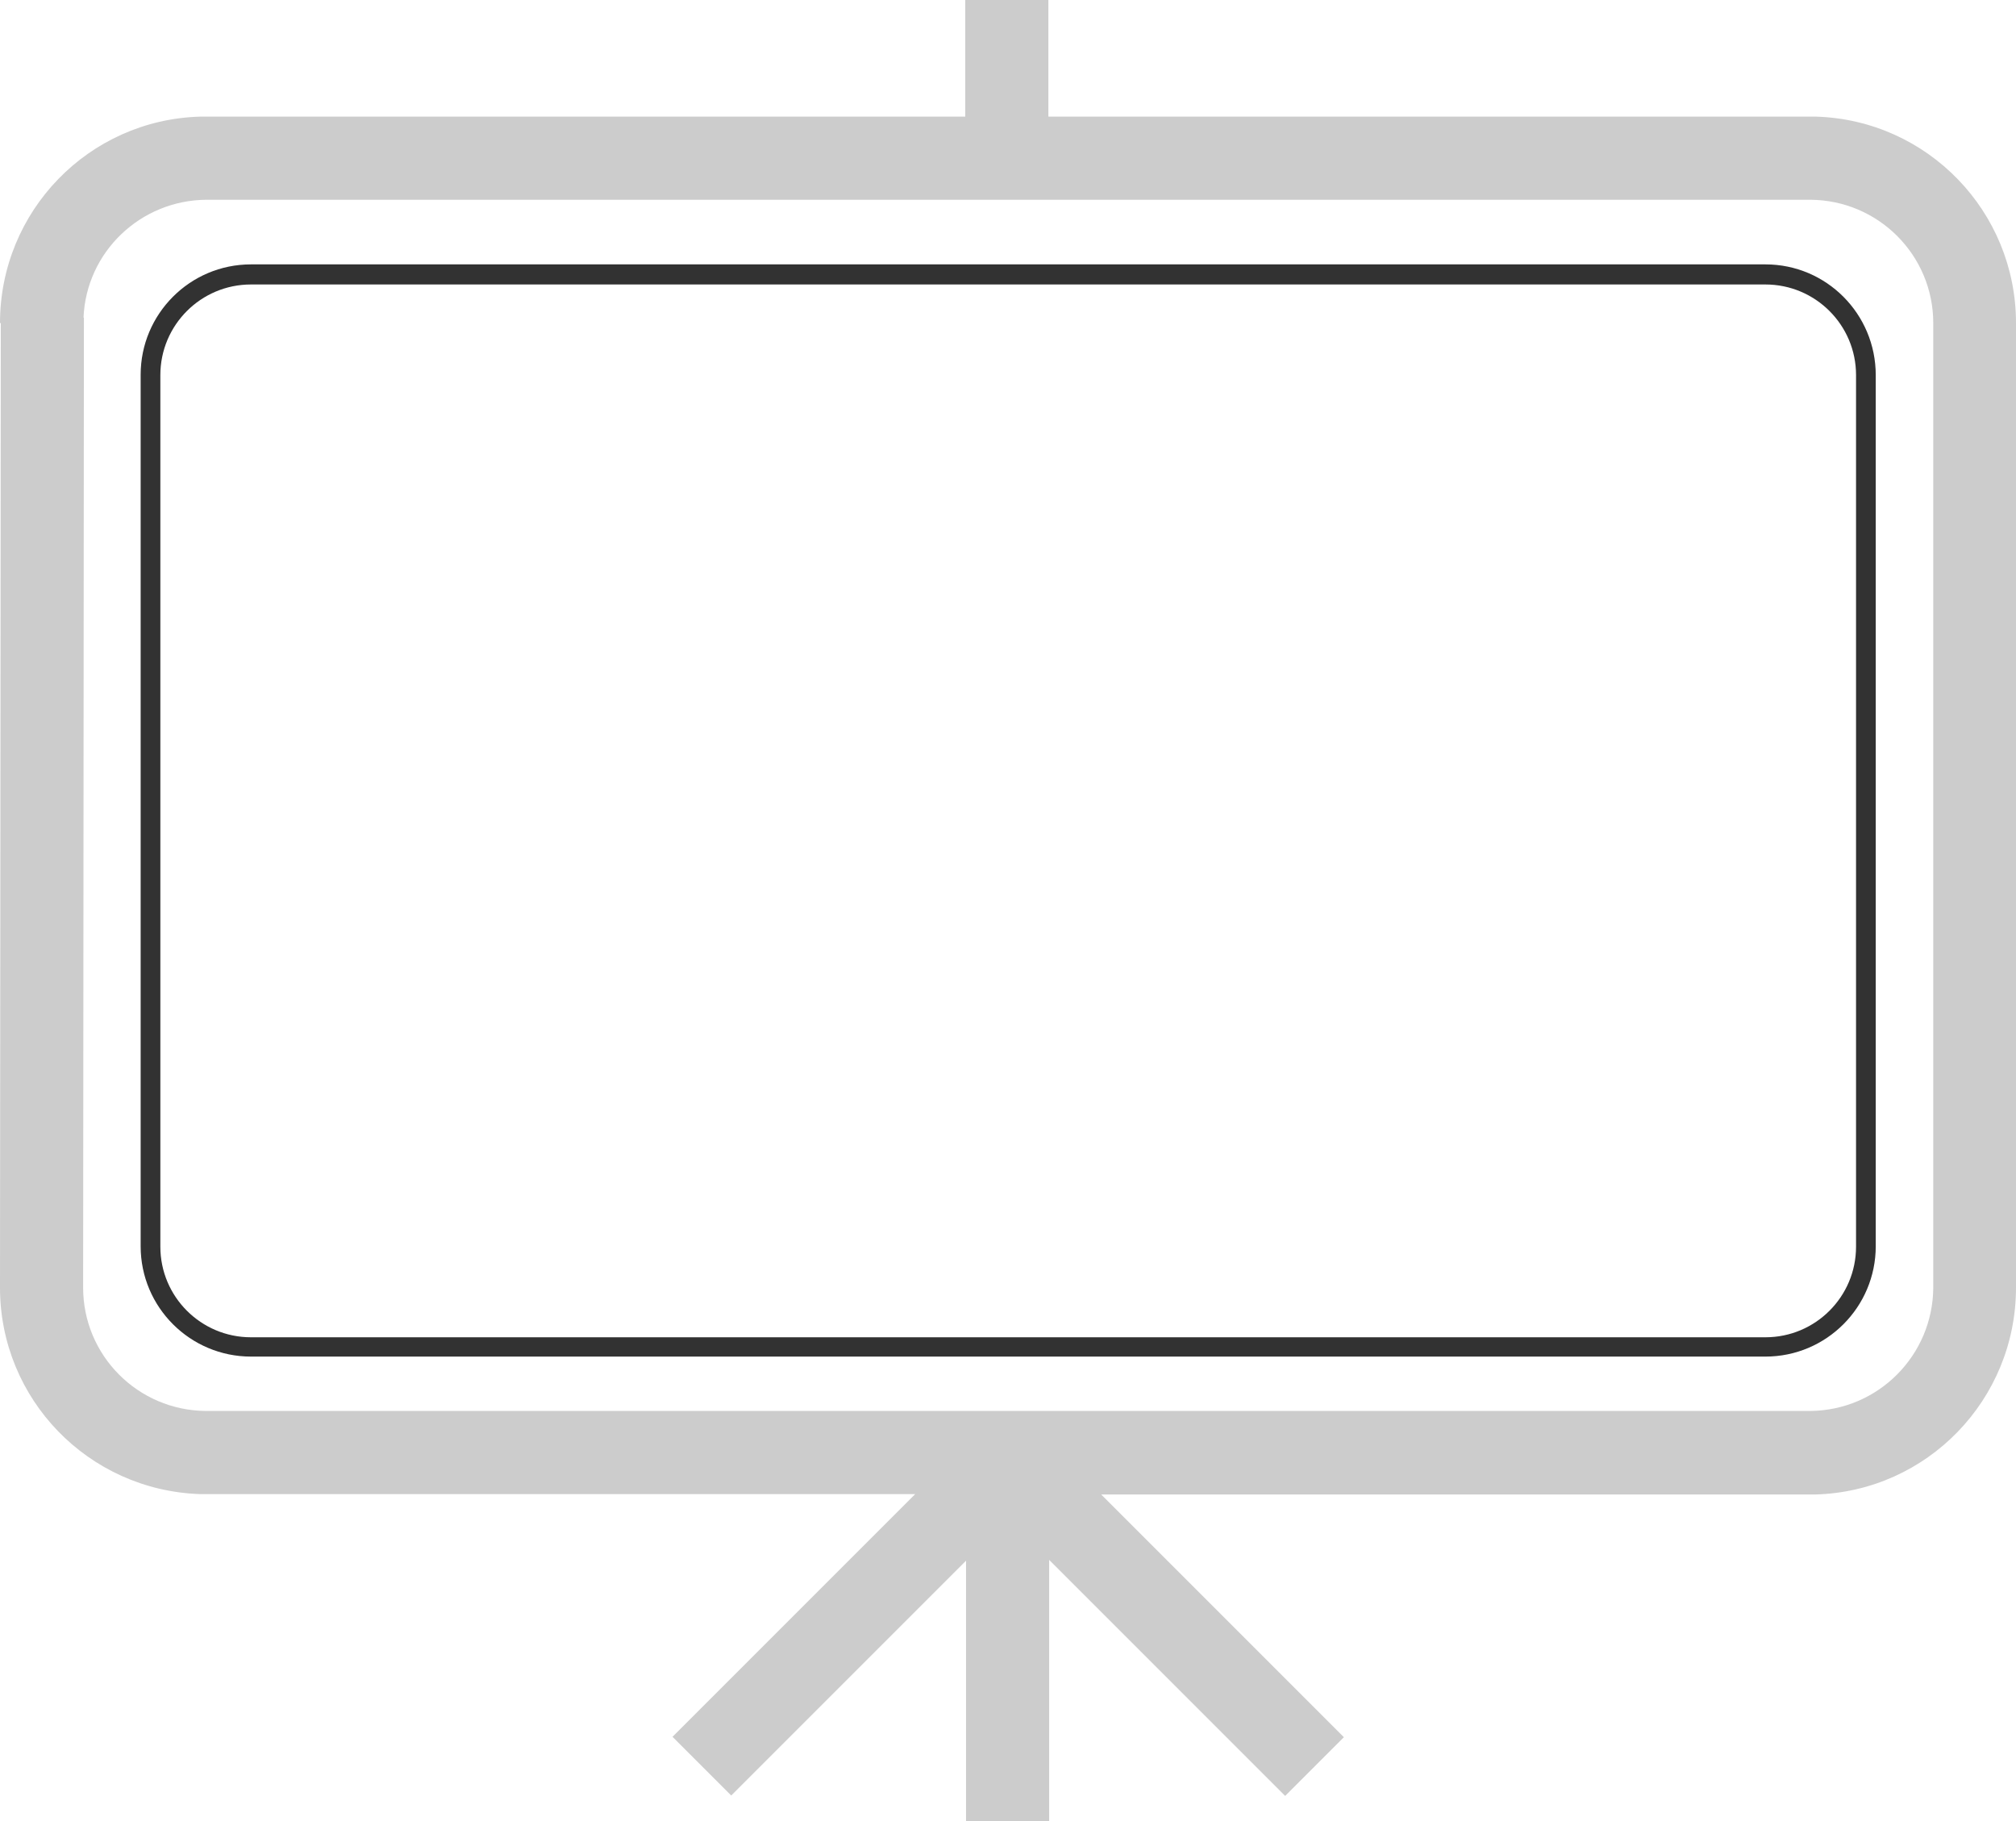
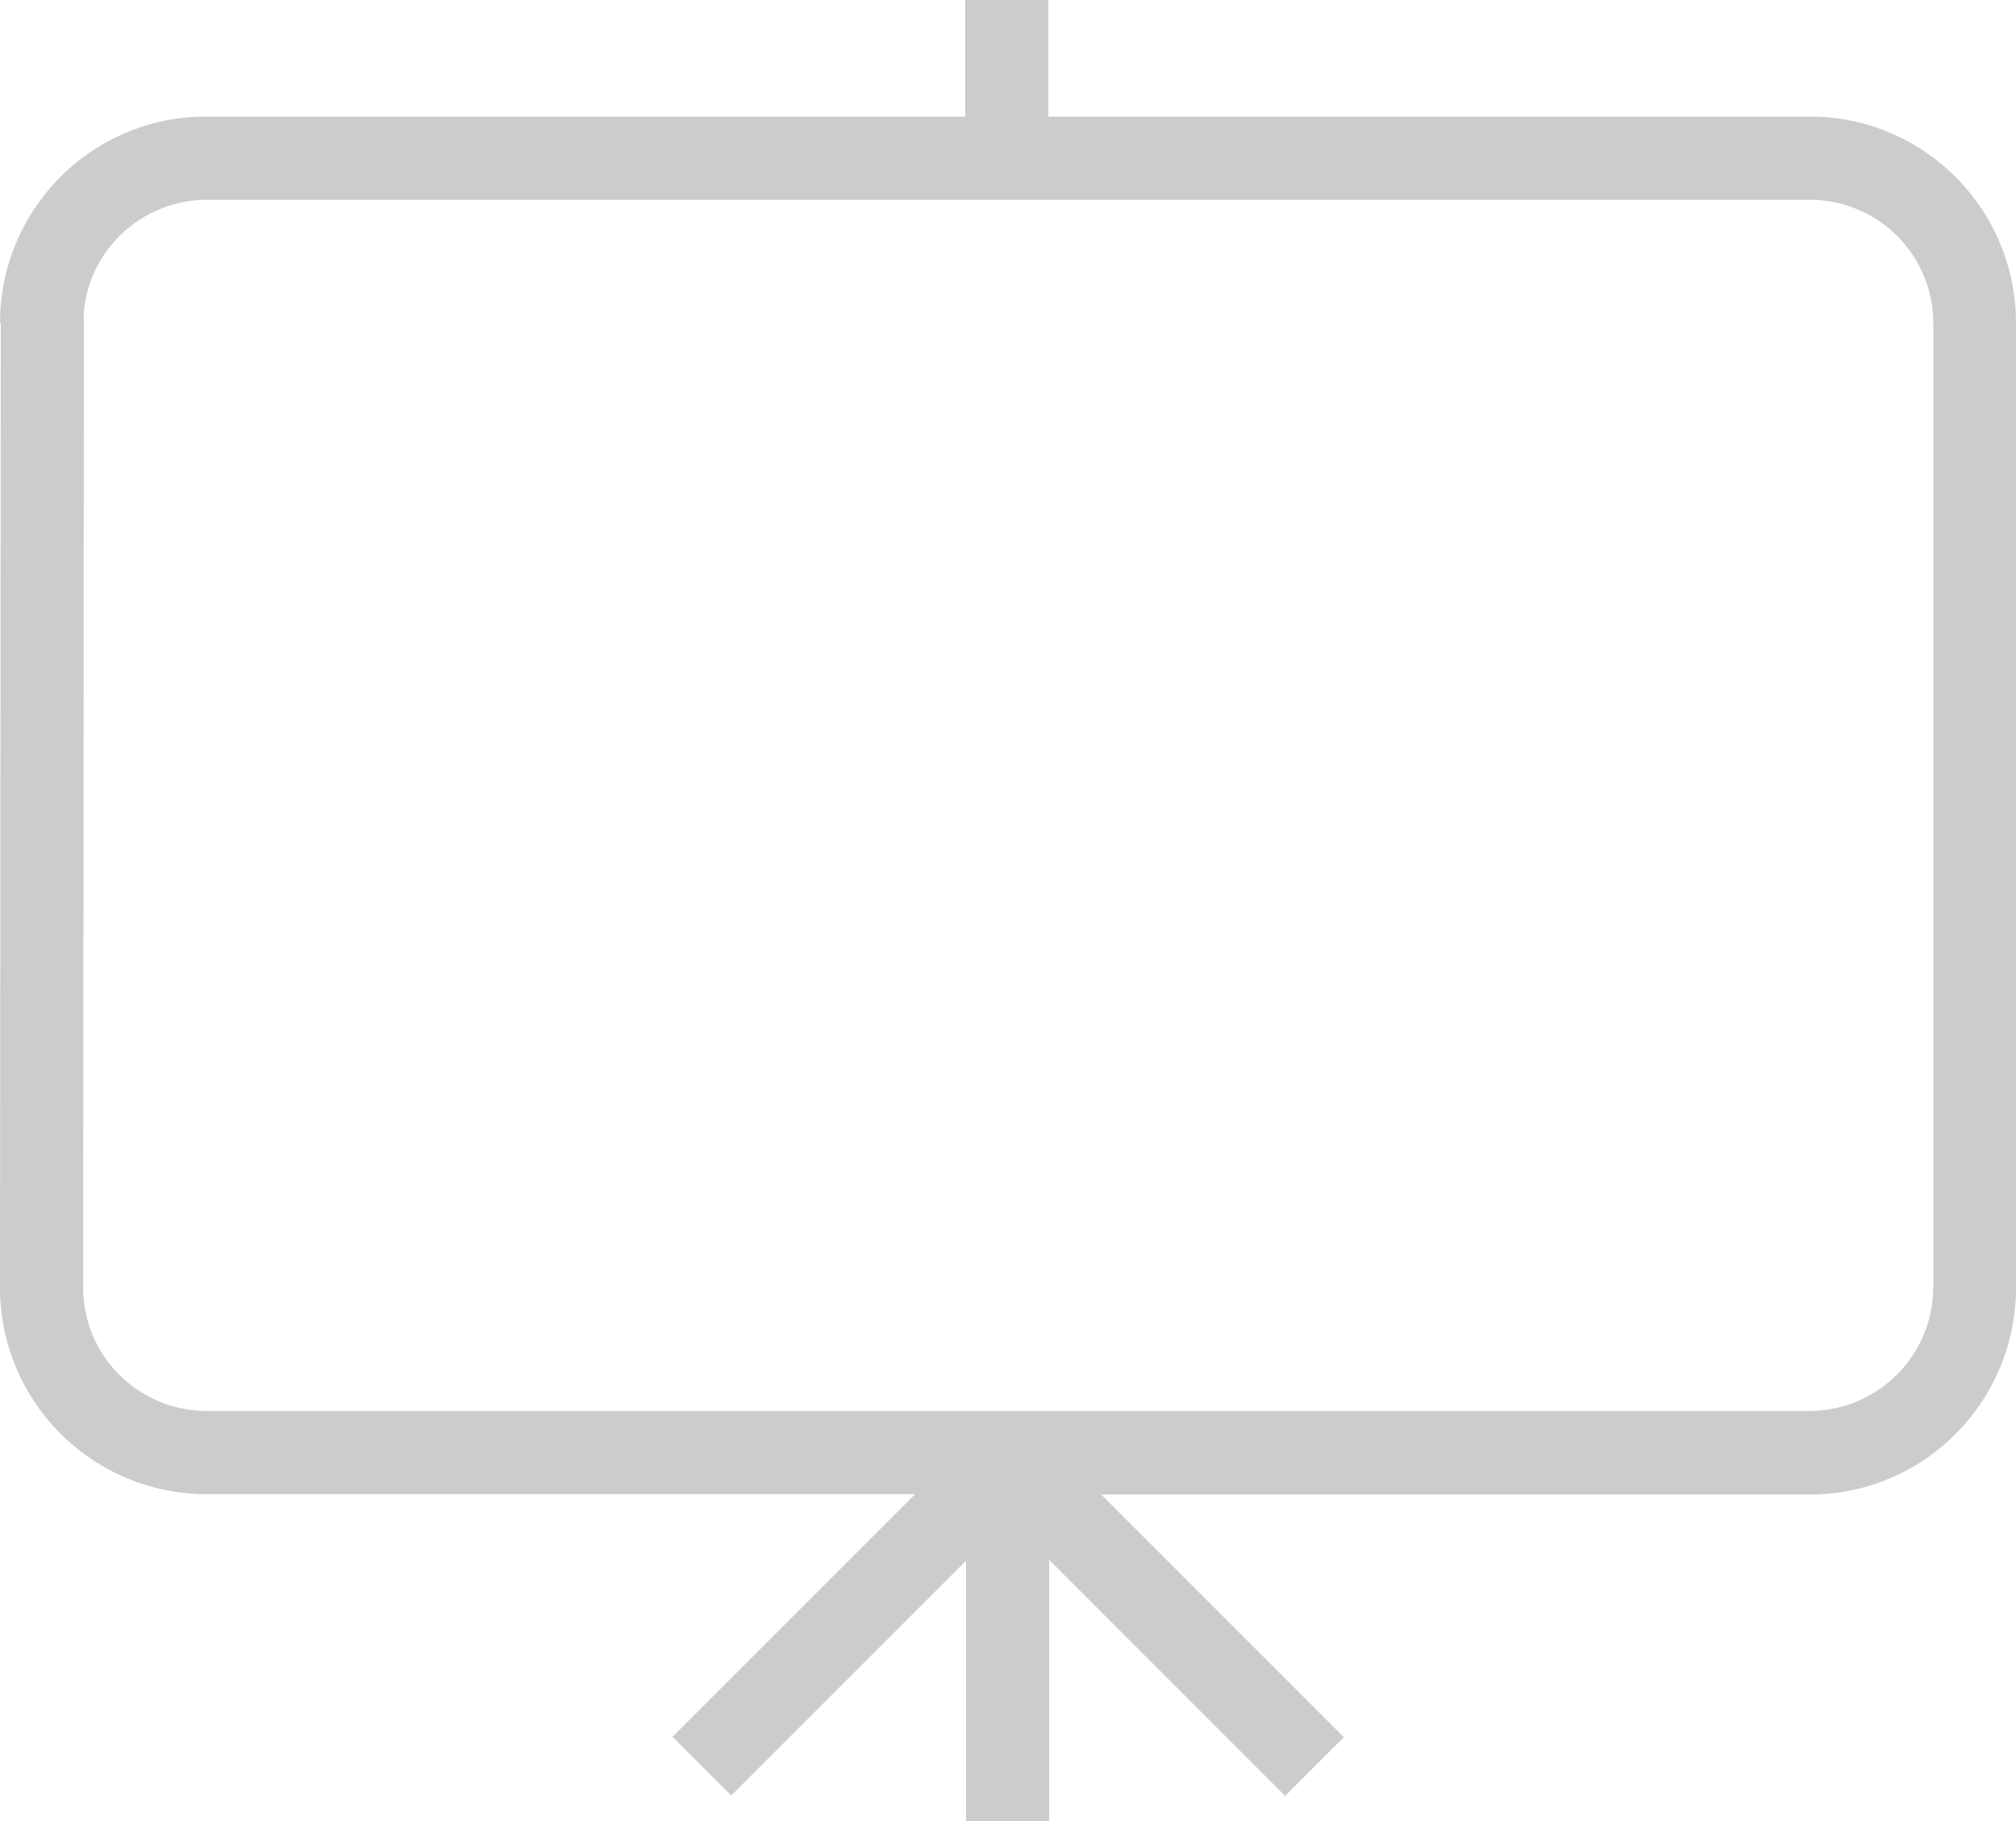
<svg xmlns="http://www.w3.org/2000/svg" version="1.1" id="Livello_1" x="0px" y="0px" viewBox="0 0 511.7 462.2" style="enable-background:new 0 0 511.7 462.2;" xml:space="preserve">
  <style type="text/css">
	.st0{fill:#CCCCCC;}
	.st1{fill:#323232;}
</style>
  <g>
    <path class="st0" d="M461,29.6L461,29.6l-194.9,0V0H245v29.6H50.8v0C22.5,30.4,0,53.6,0,82h0.2L0,326.8c0,28.3,22.4,51.4,50.7,52.4   v0h181.6l-61.6,61.6l14.9,14.9l59.6-59.6v66.1h21.1v-66.3l59.9,59.9l14.9-14.9l-61.6-61.6h181.3v0c28.4-0.8,50.9-24.1,50.9-52.5V82   C511.7,53.7,489.3,30.5,461,29.6z M459.4,358.1H52.3C35,358,21.1,344,21.1,326.8l0.2-246.2h-0.1c0.7-16.7,14.5-29.8,31.2-29.9   h407.1c17.3,0.1,31.2,14.1,31.2,31.3v244.8C490.6,344,476.7,358,459.4,358.1z" />
  </g>
-   <path class="st1" d="M448.1,67.1H63.7c-15.5,0-28,12.6-28,28v221.2c0,15.5,12.6,28,28,28h384.4c15.5,0,28-12.6,28-28V95.2  C476.1,79.7,463.6,67.1,448.1,67.1z M471.1,316.4c0,12.7-10.3,23-23,23H63.7c-12.7,0-23-10.3-23-23V95.2c0-12.7,10.3-23,23-23h384.4  c12.7,0,23,10.3,23,23V316.4z" />
</svg>